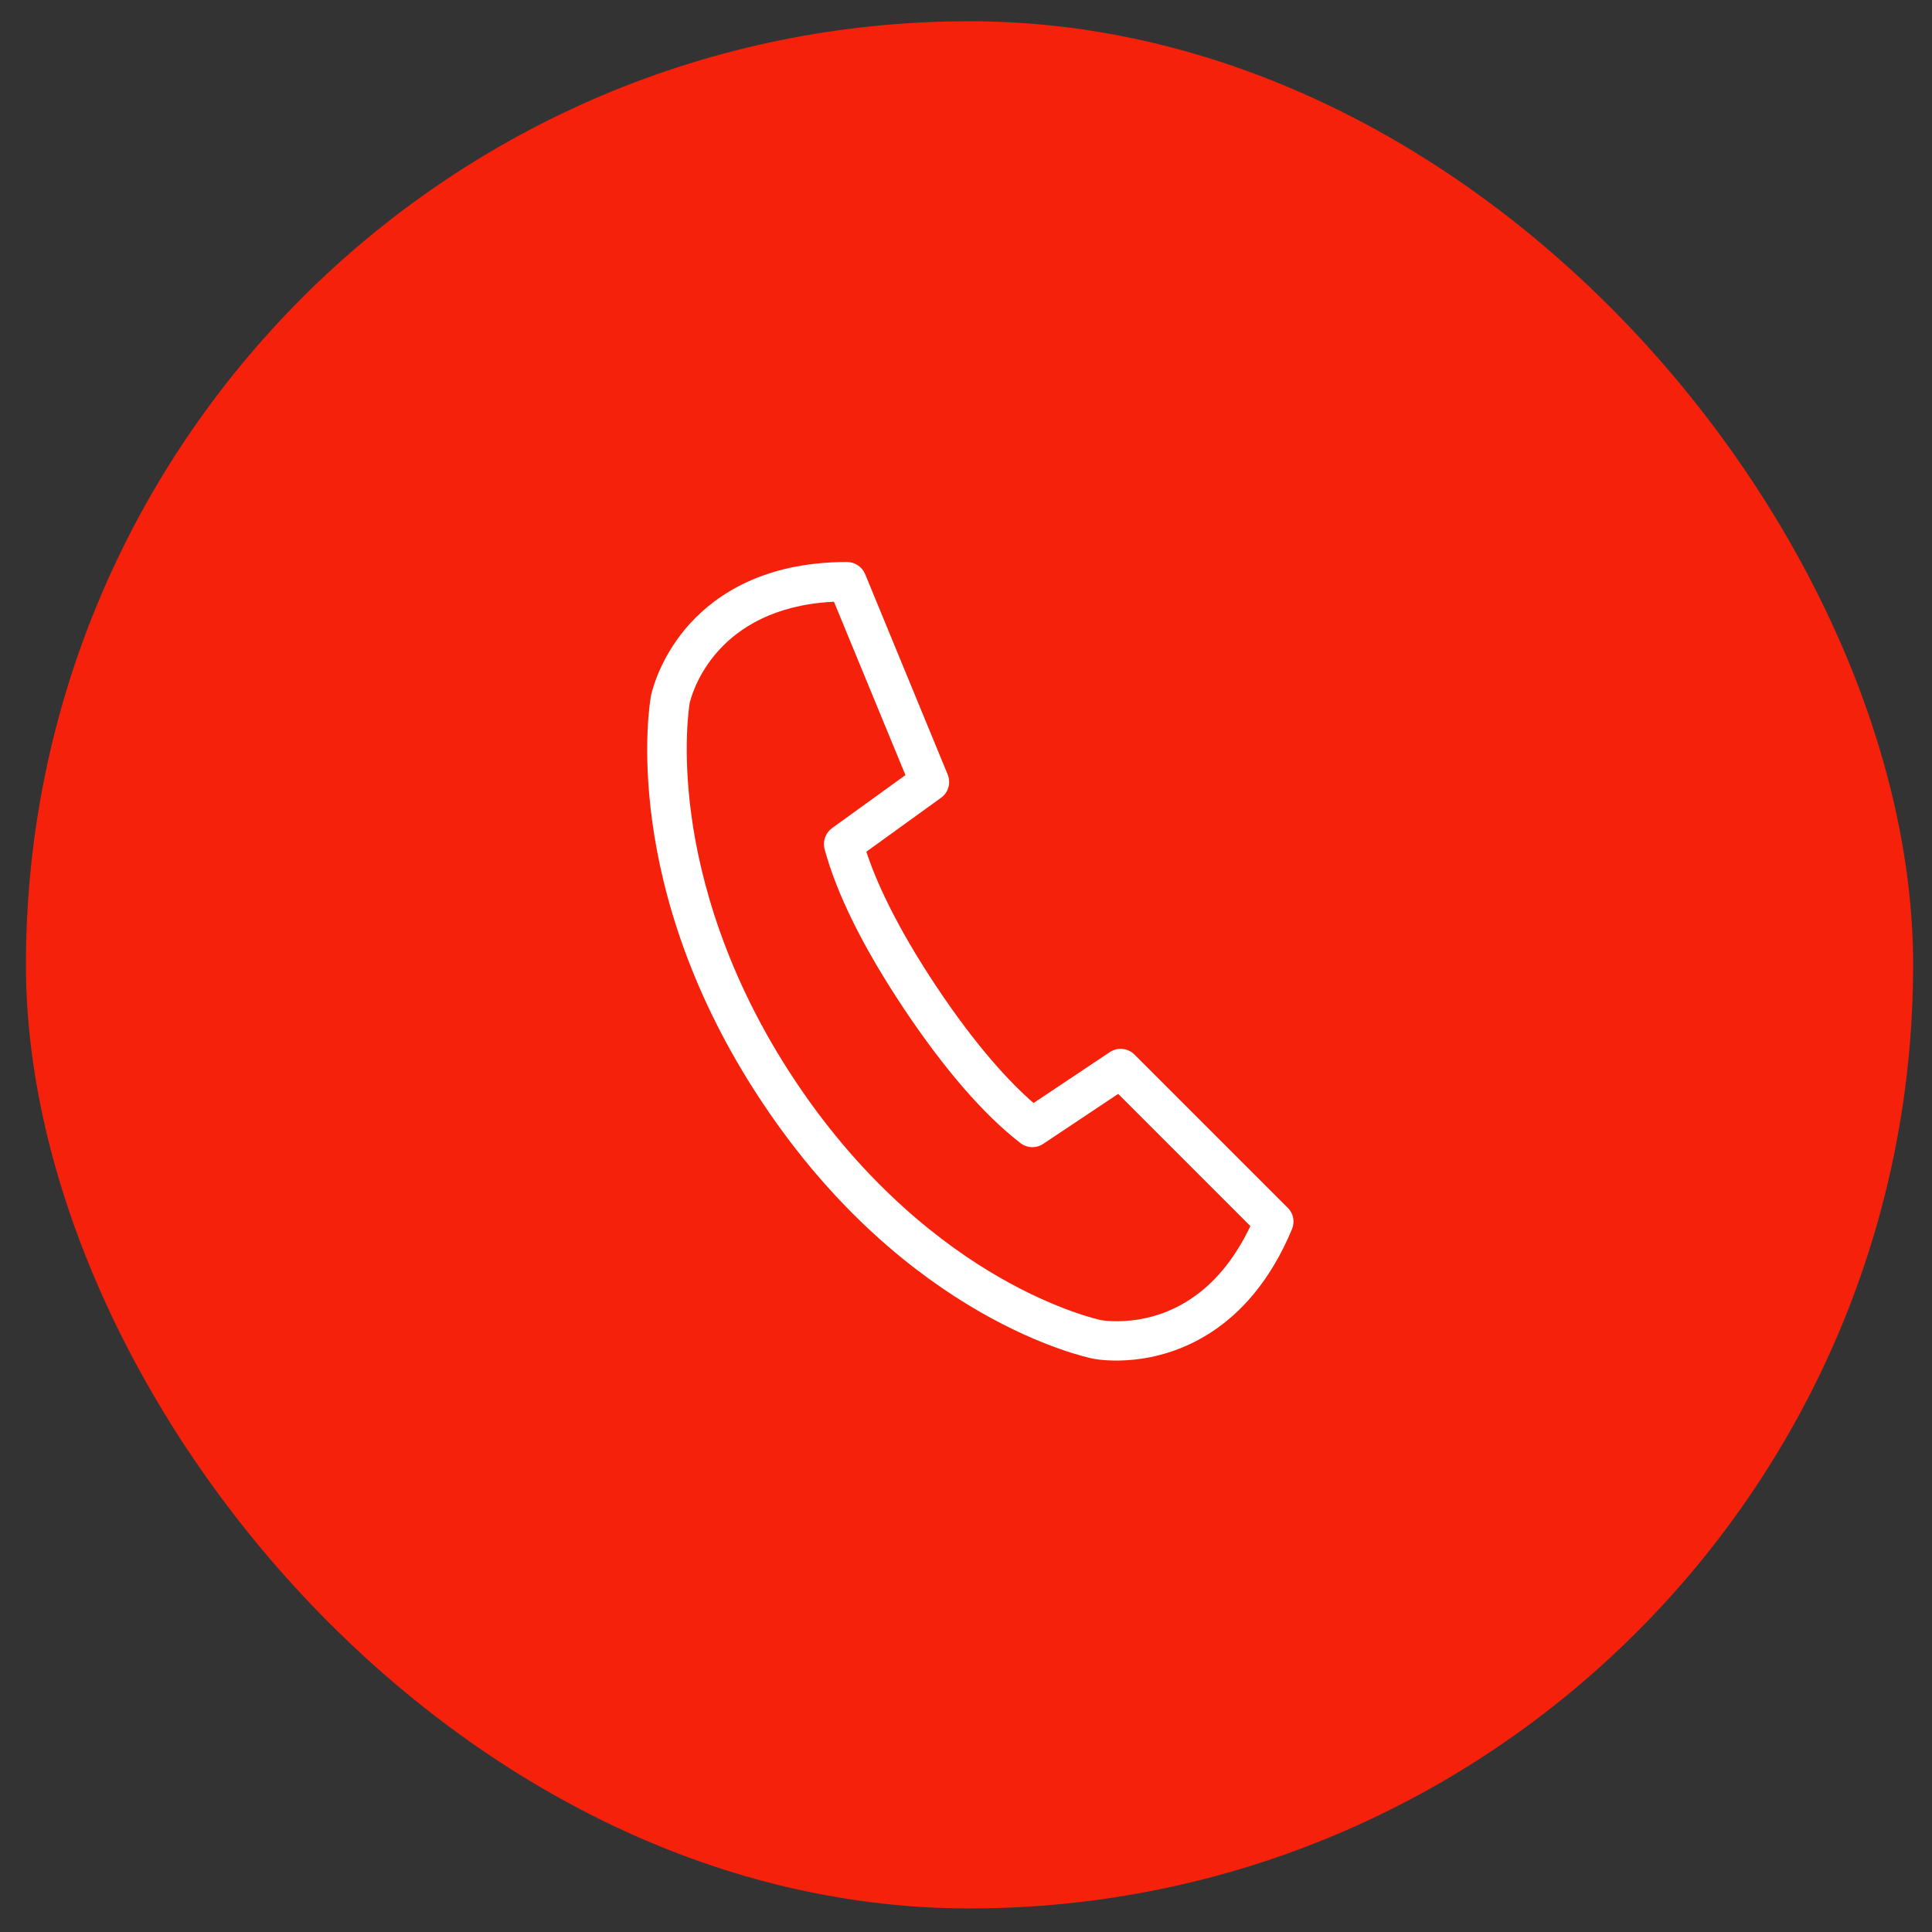
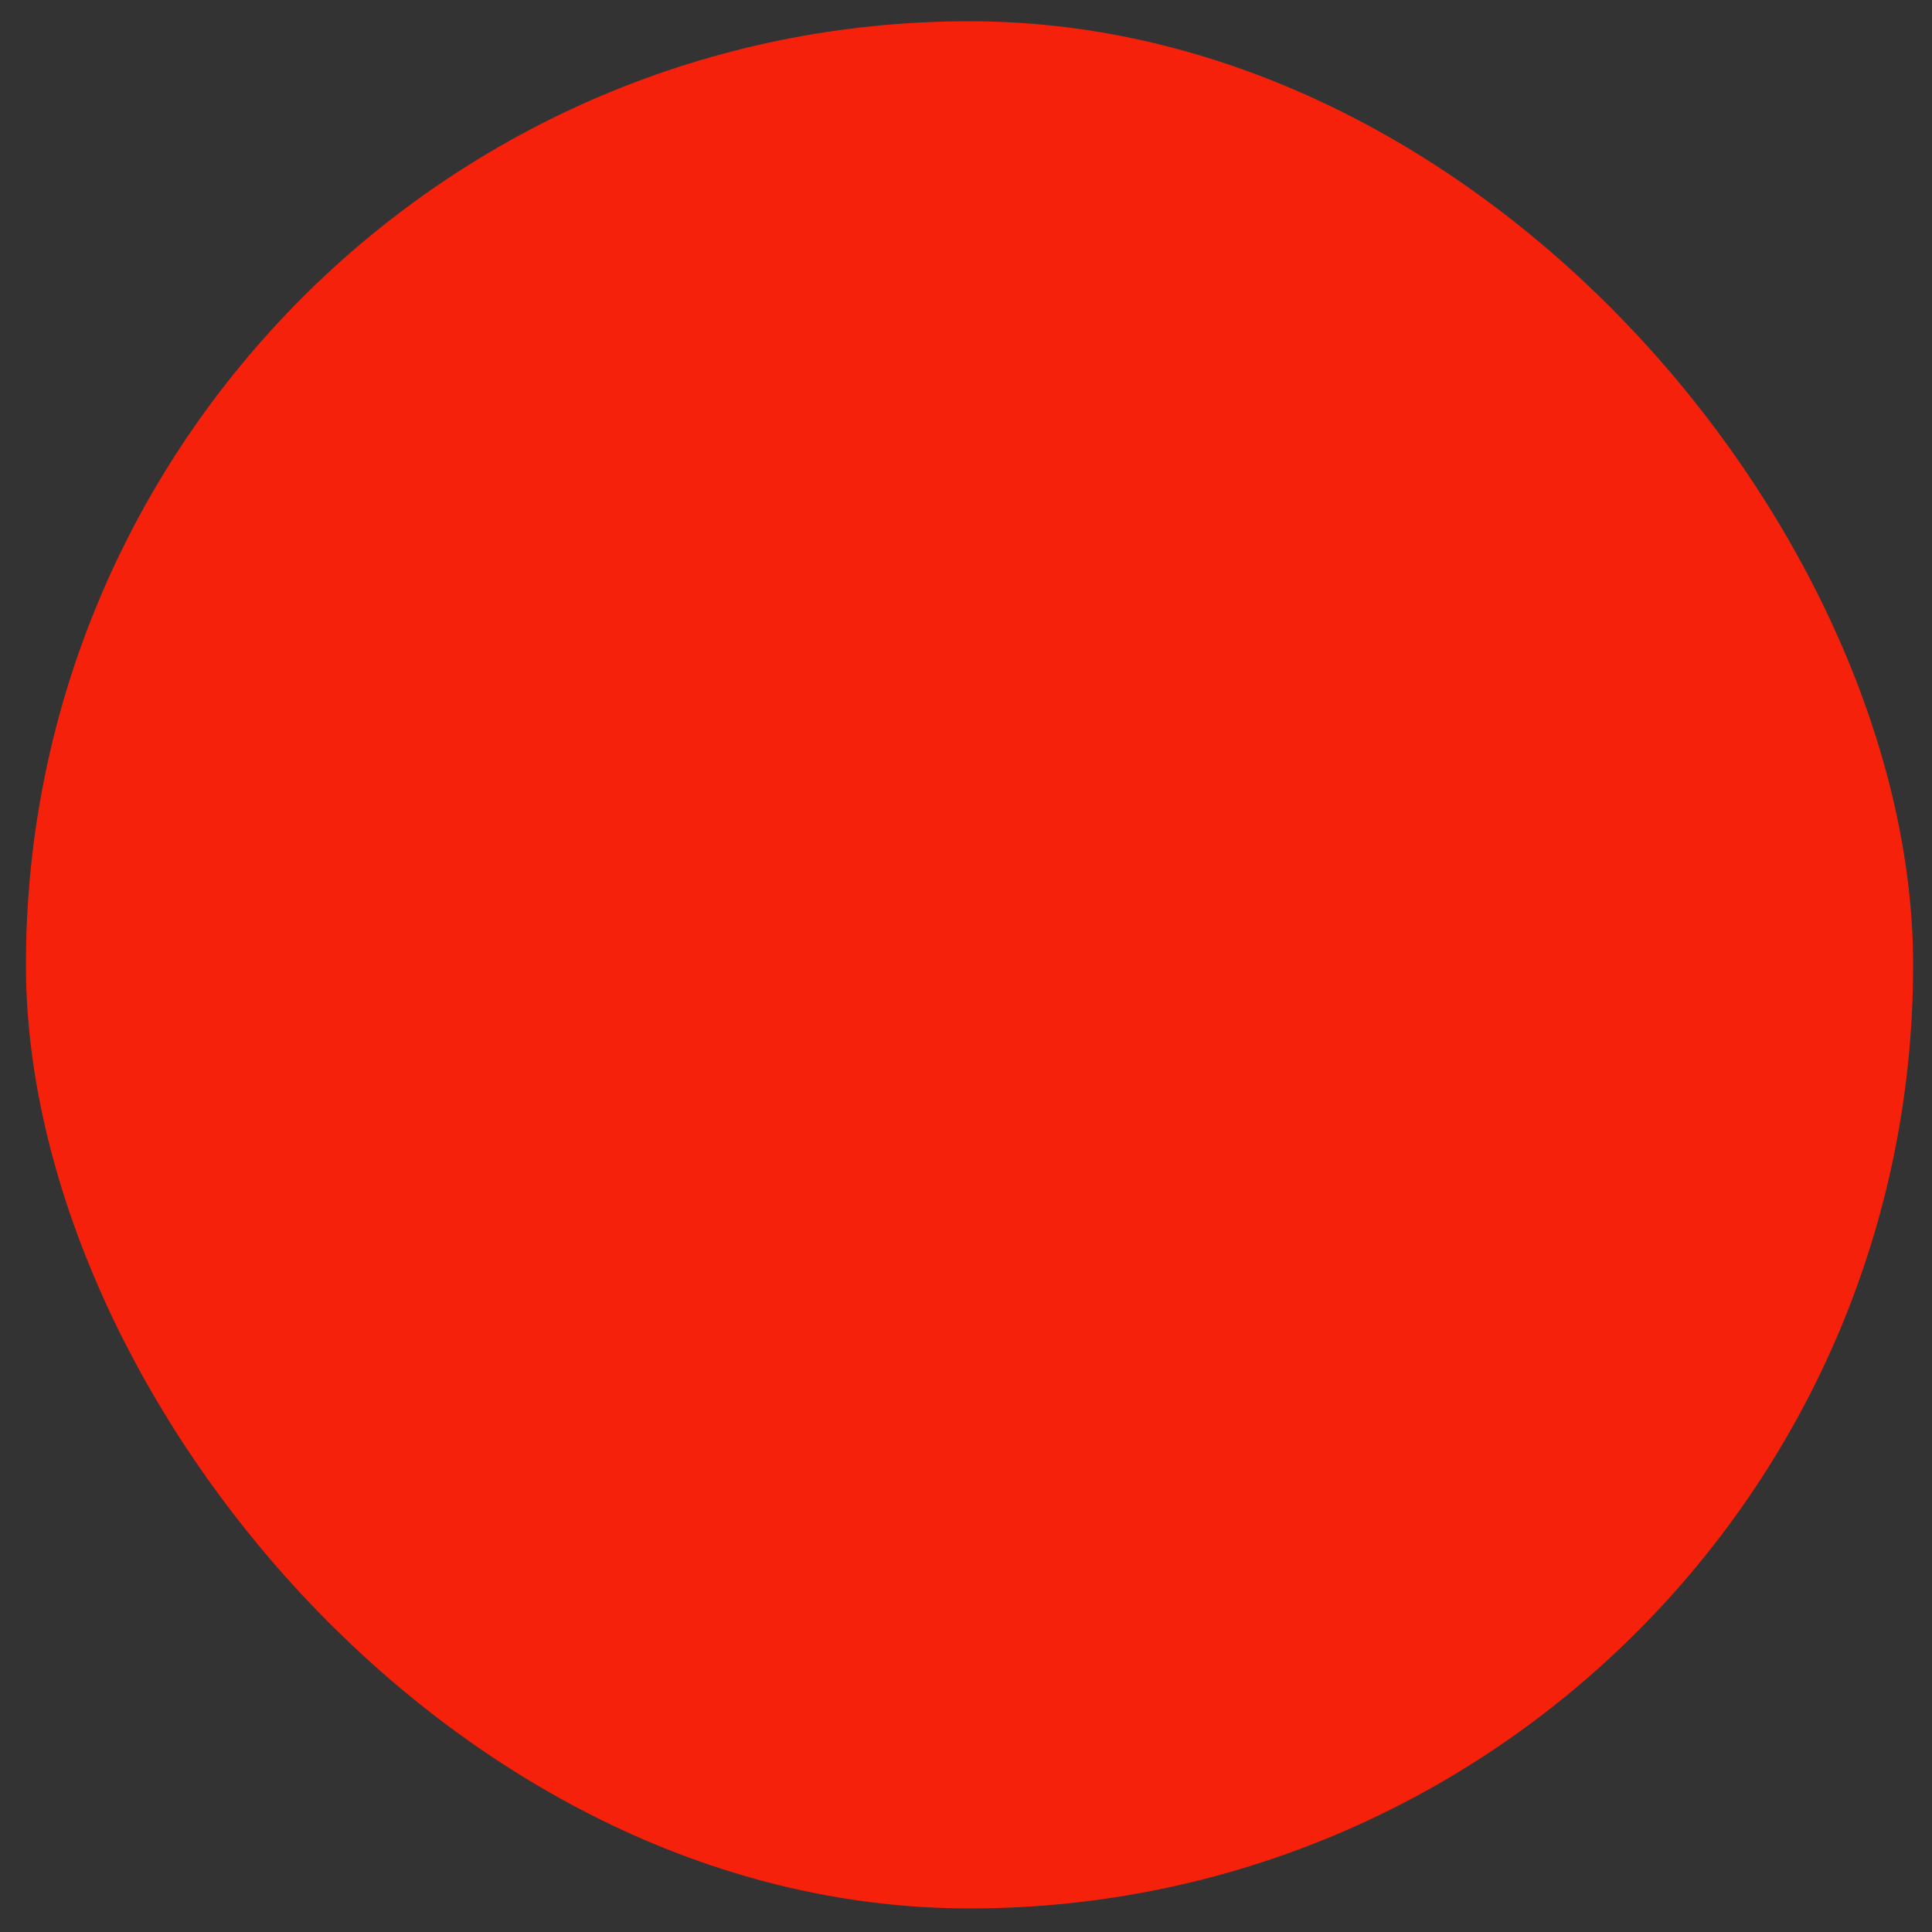
<svg xmlns="http://www.w3.org/2000/svg" width="26" height="26" viewBox="0 0 26 26" fill="none">
  <rect x="0" y="0" width="26" height="26" fill="#333333" stroke="none" />
  <rect x="0.349" y="0.286" width="25.397" height="25.397" rx="12.698" fill="#F6210B" />
-   <path d="M17.329 16.253L15.268 14.192C15.179 14.103 15.039 14.089 14.934 14.16L13.909 14.844C13.597 14.573 13.15 14.098 12.606 13.283C12.055 12.456 11.788 11.855 11.659 11.462L12.663 10.737C12.763 10.666 12.8 10.536 12.753 10.422L11.643 7.727C11.602 7.628 11.505 7.563 11.398 7.563C11.258 7.563 11.121 7.57 10.99 7.584C10.008 7.687 9.455 8.159 9.164 8.537C8.846 8.95 8.764 9.346 8.761 9.362C8.761 9.363 8.76 9.365 8.76 9.367C8.741 9.471 8.324 11.936 10.264 14.845C12.206 17.756 14.611 18.265 14.713 18.285C14.737 18.29 14.953 18.33 15.266 18.297C15.809 18.24 16.806 17.936 17.387 16.541C17.428 16.442 17.406 16.328 17.33 16.253L17.329 16.253ZM15.211 17.771C14.978 17.795 14.818 17.766 14.818 17.766C14.812 17.765 14.238 17.644 13.448 17.189C12.719 16.77 11.652 15.972 10.705 14.551C9.757 13.13 9.42 11.822 9.305 10.976C9.184 10.091 9.273 9.511 9.281 9.464C9.299 9.382 9.574 8.266 11.046 8.111C11.104 8.105 11.163 8.101 11.223 8.098L12.185 10.431L11.198 11.144C11.109 11.209 11.069 11.321 11.097 11.427C11.261 12.036 11.621 12.759 12.166 13.577C12.709 14.389 13.235 14.997 13.731 15.382C13.82 15.452 13.945 15.457 14.04 15.393L15.048 14.721L16.827 16.5C16.374 17.454 15.705 17.72 15.211 17.772L15.211 17.771Z" fill="white" />
</svg>